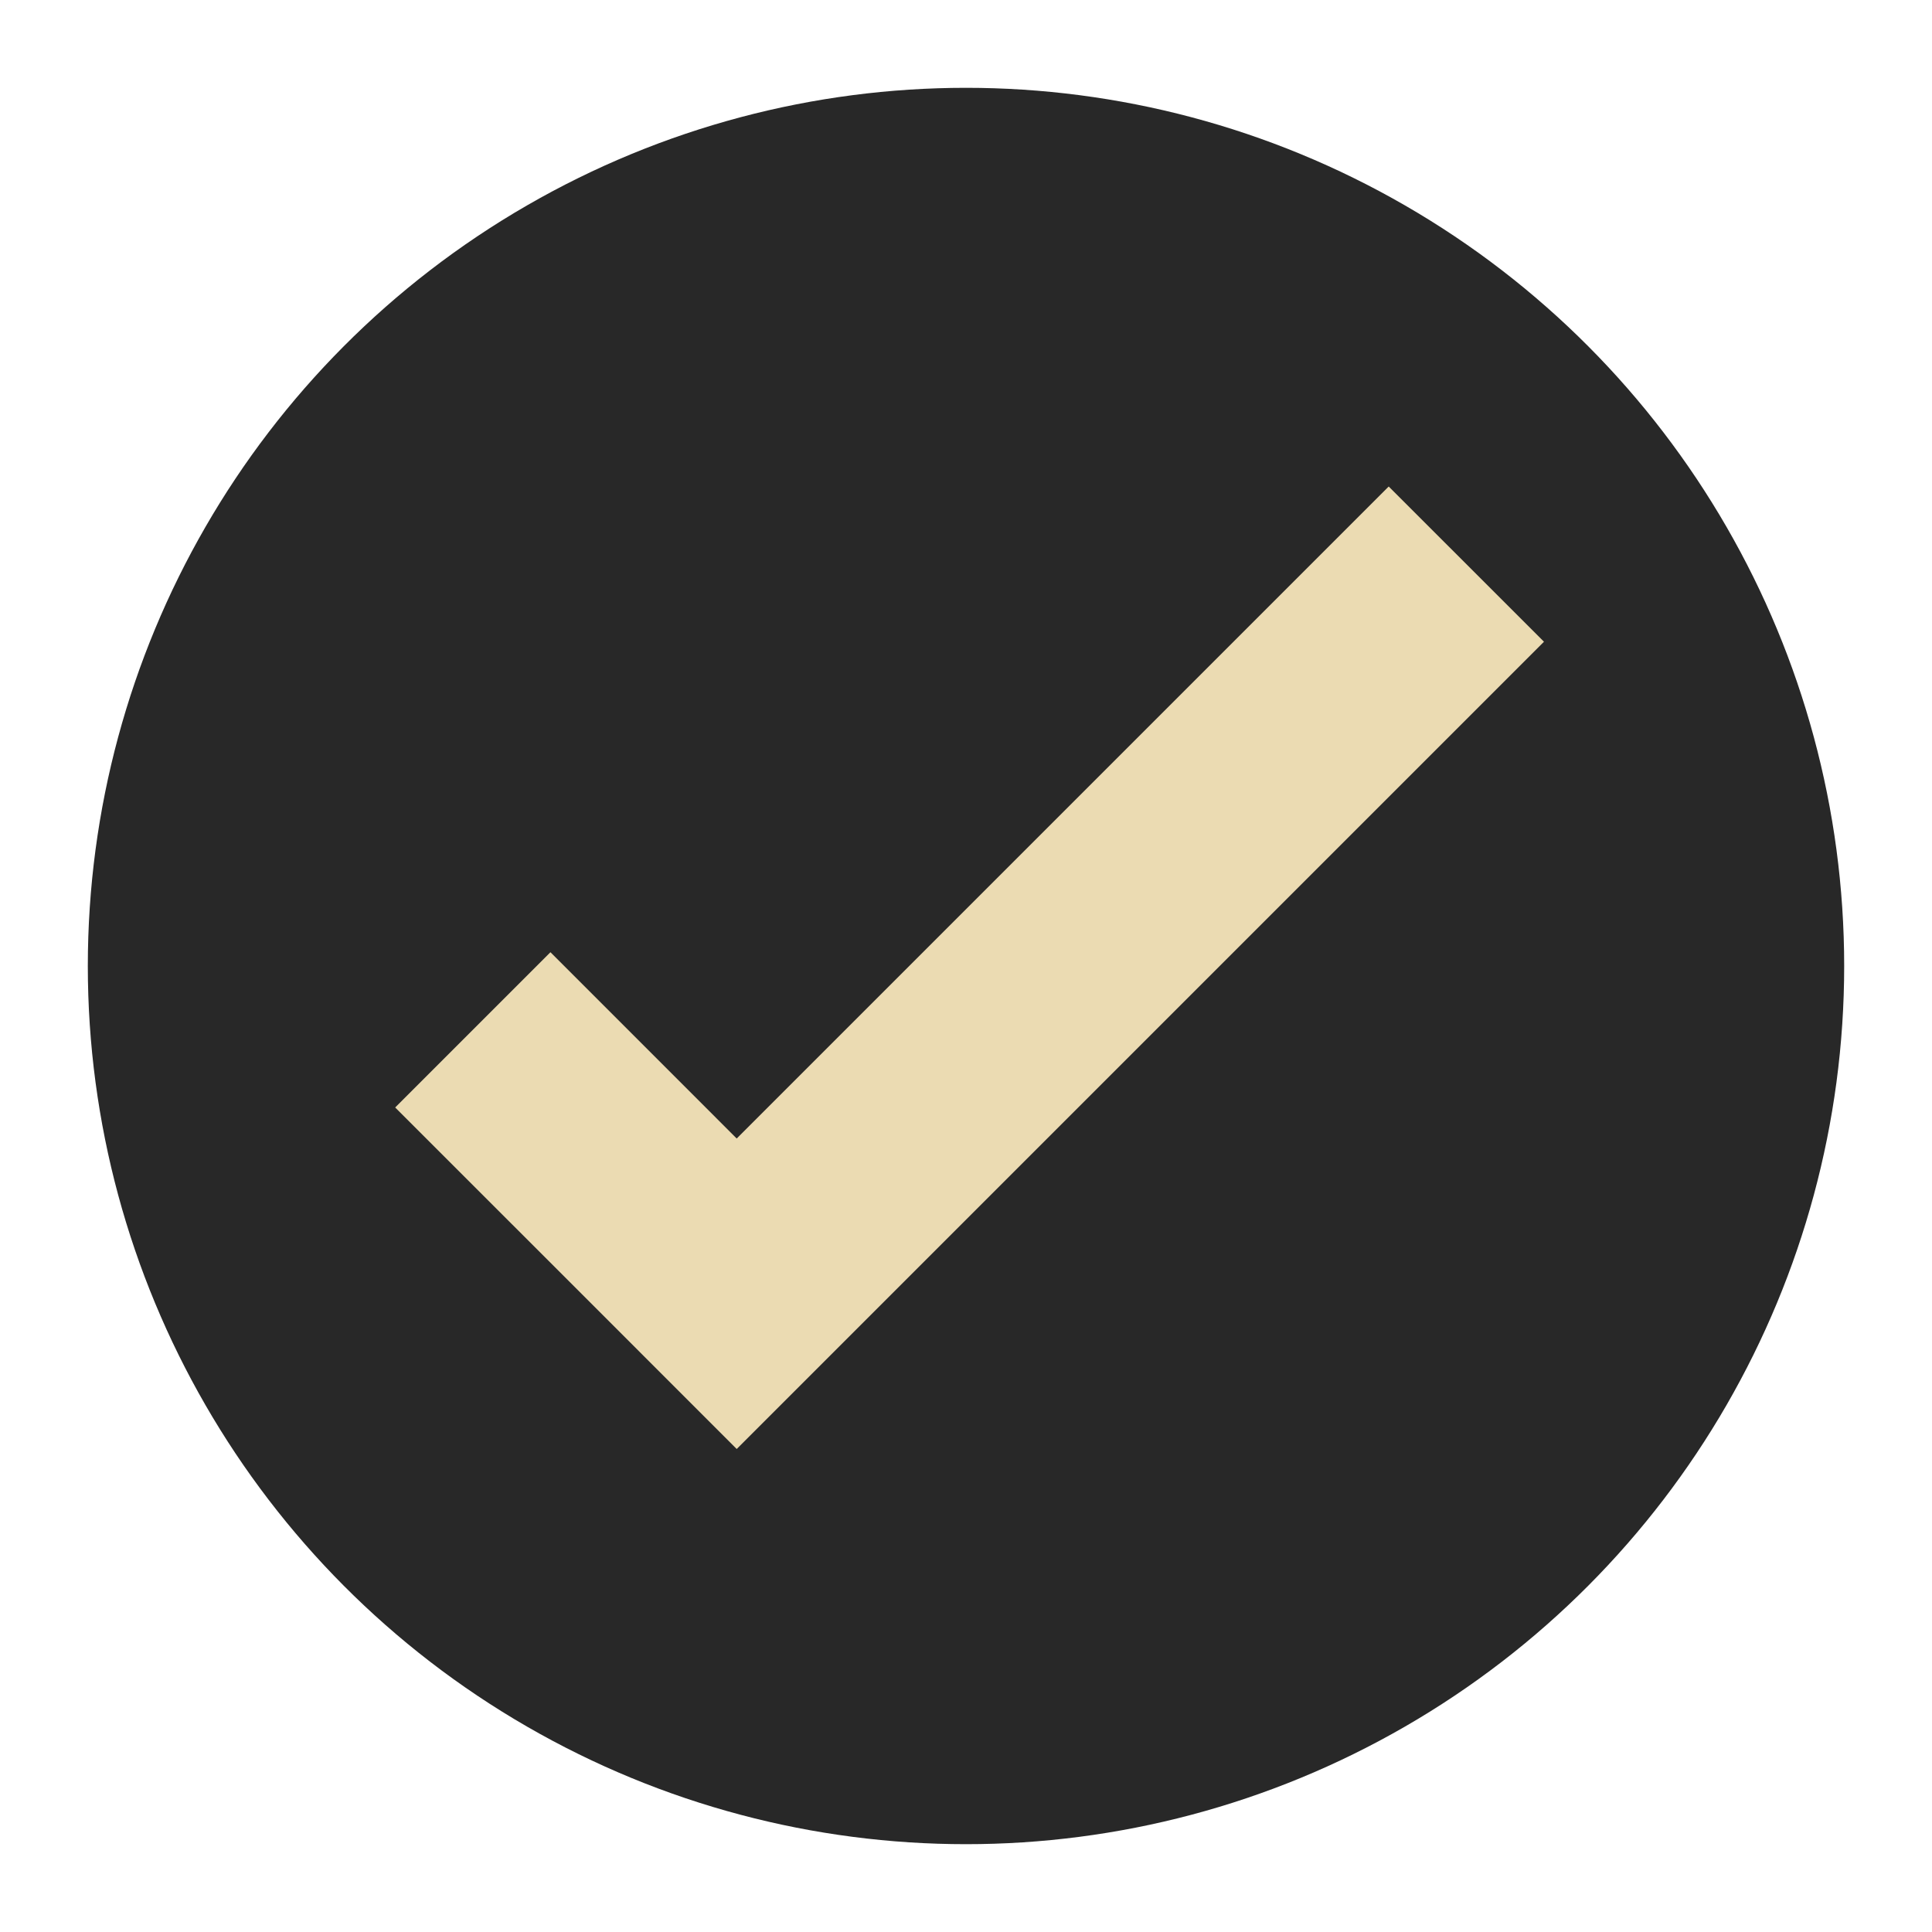
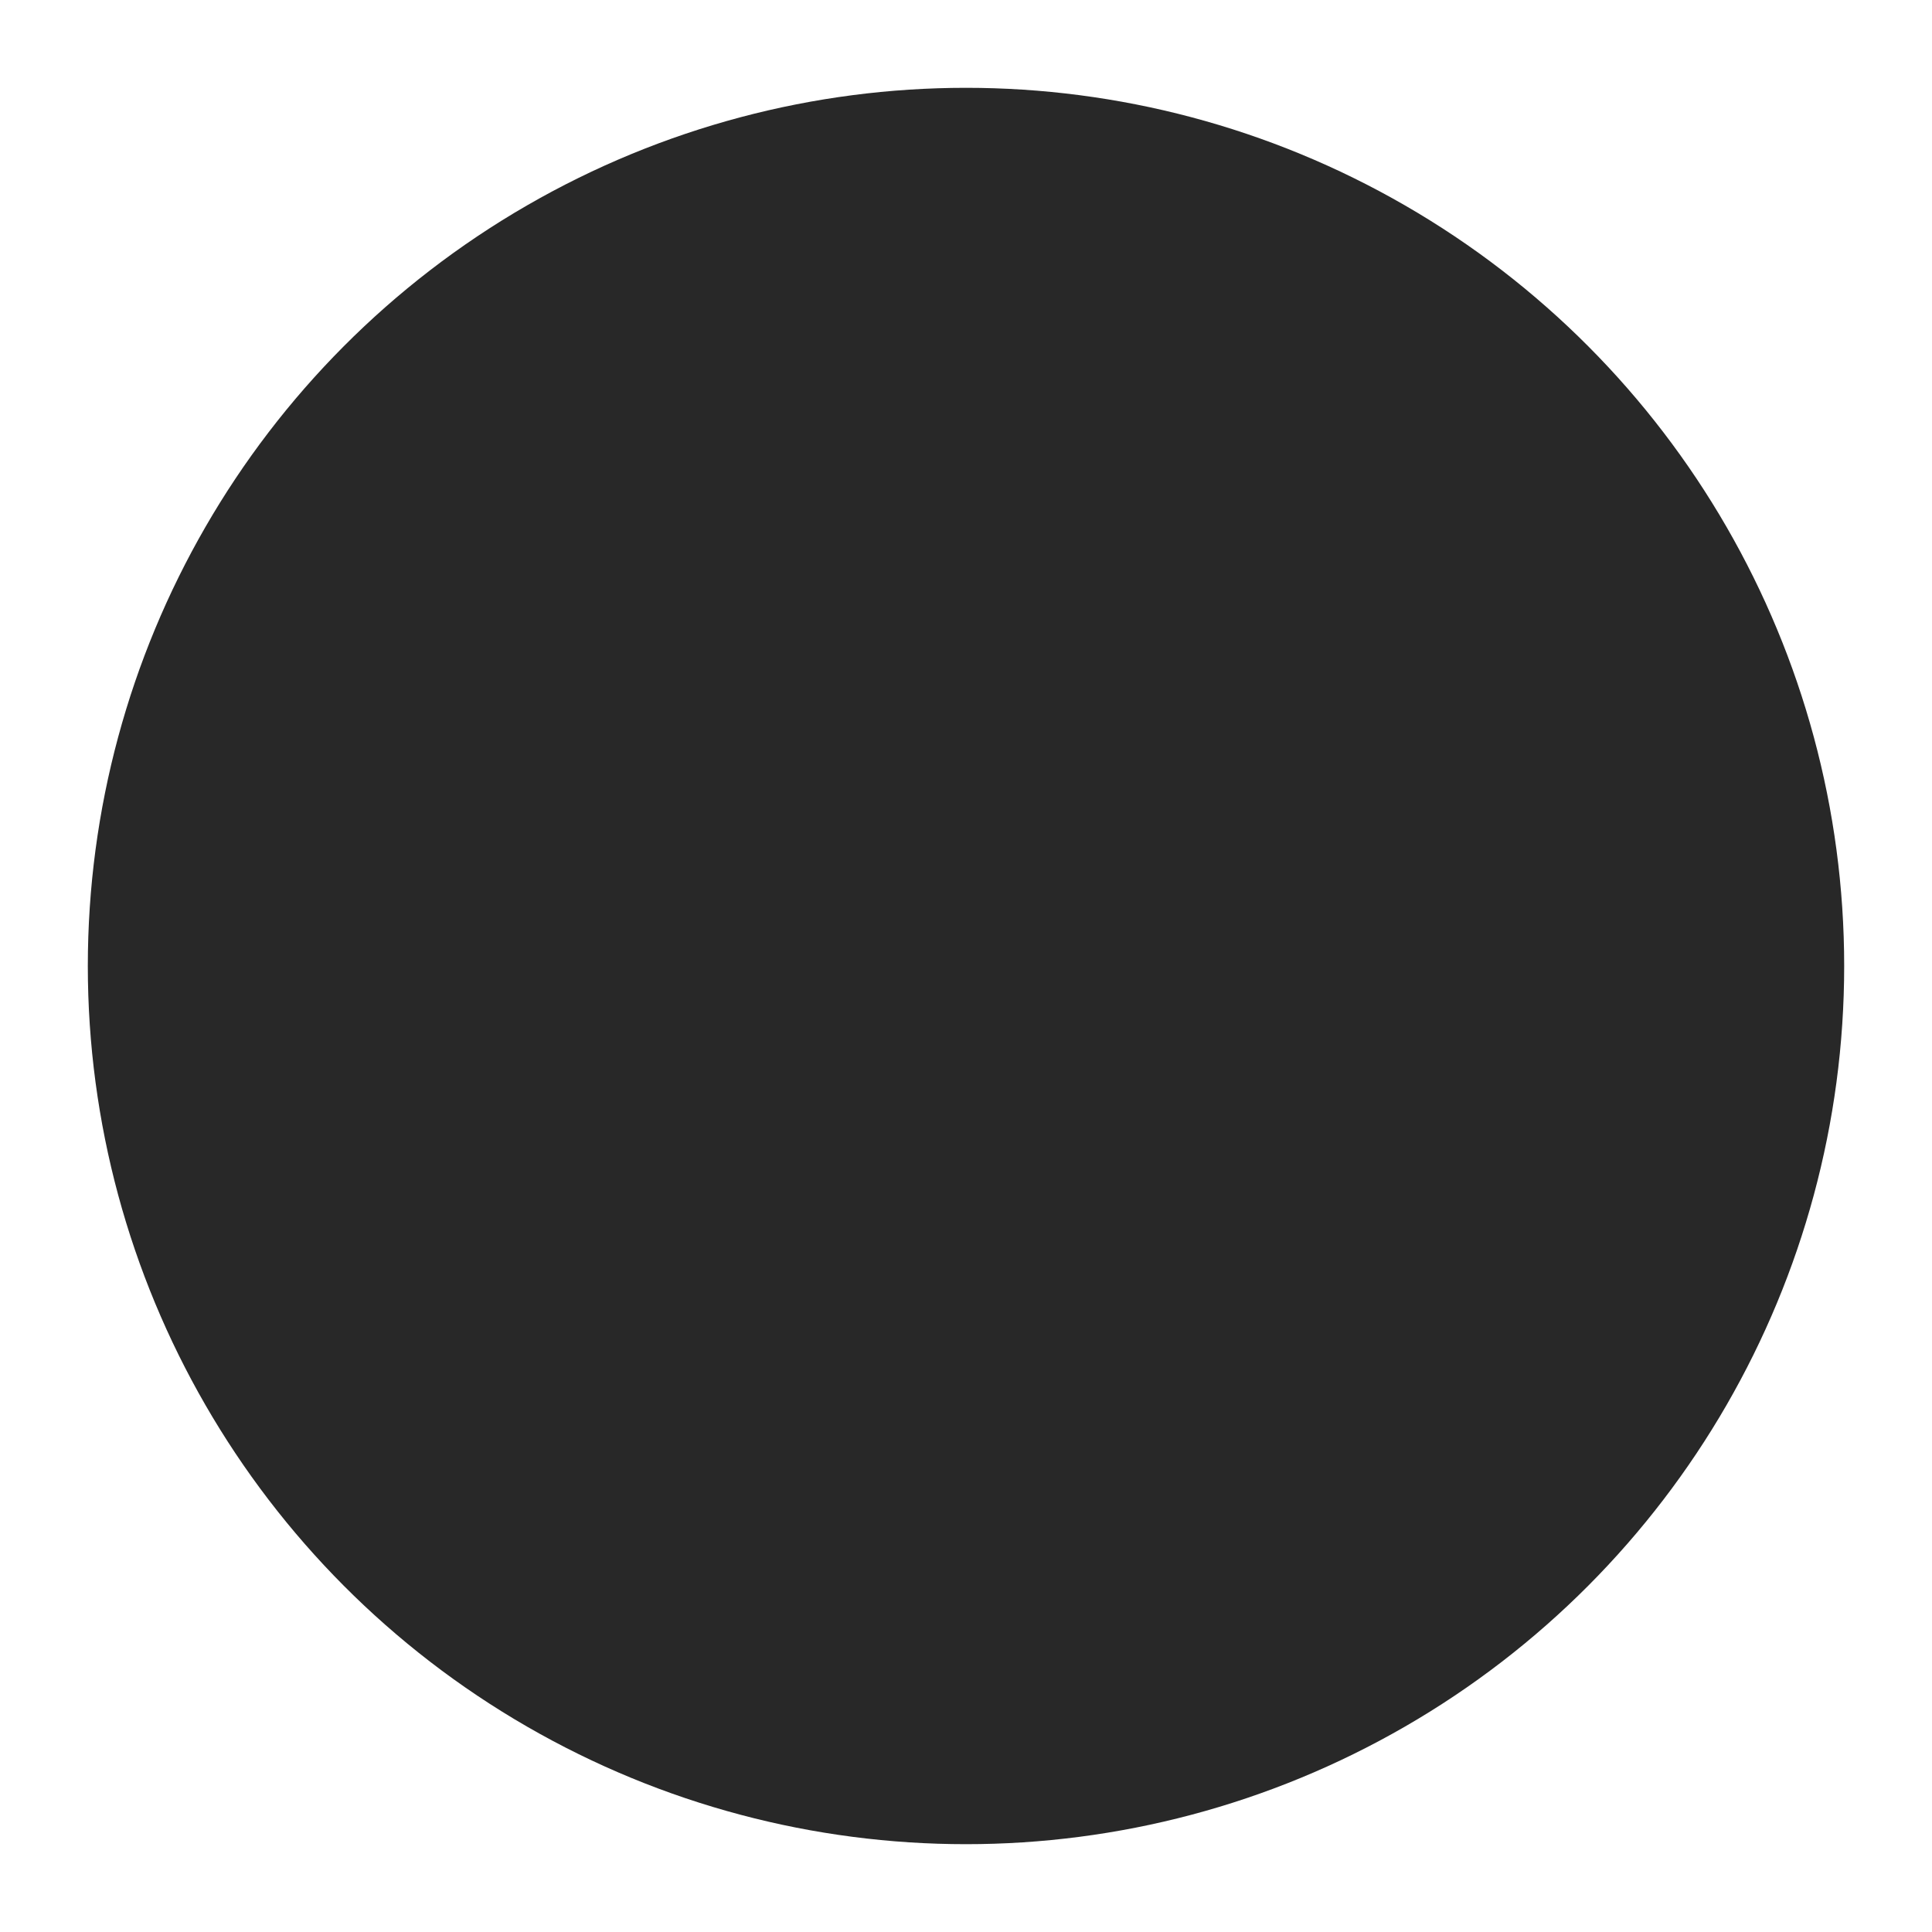
<svg xmlns="http://www.w3.org/2000/svg" width="22" height="22" version="1.1" viewBox="0 0 22 22">
  <g transform="matrix(0.5,0,0,0.5,-1,-1)">
    <circle style="fill:#282828" cx="24" cy="24" r="20" />
-     <path style="fill:#ebdbb2" d="M 11,27.222 15.243,31.464 18.778,35 37.163,16.615 33.627,13.08 18.778,27.929 14.536,23.686 11,27.222 Z" />
  </g>
</svg>